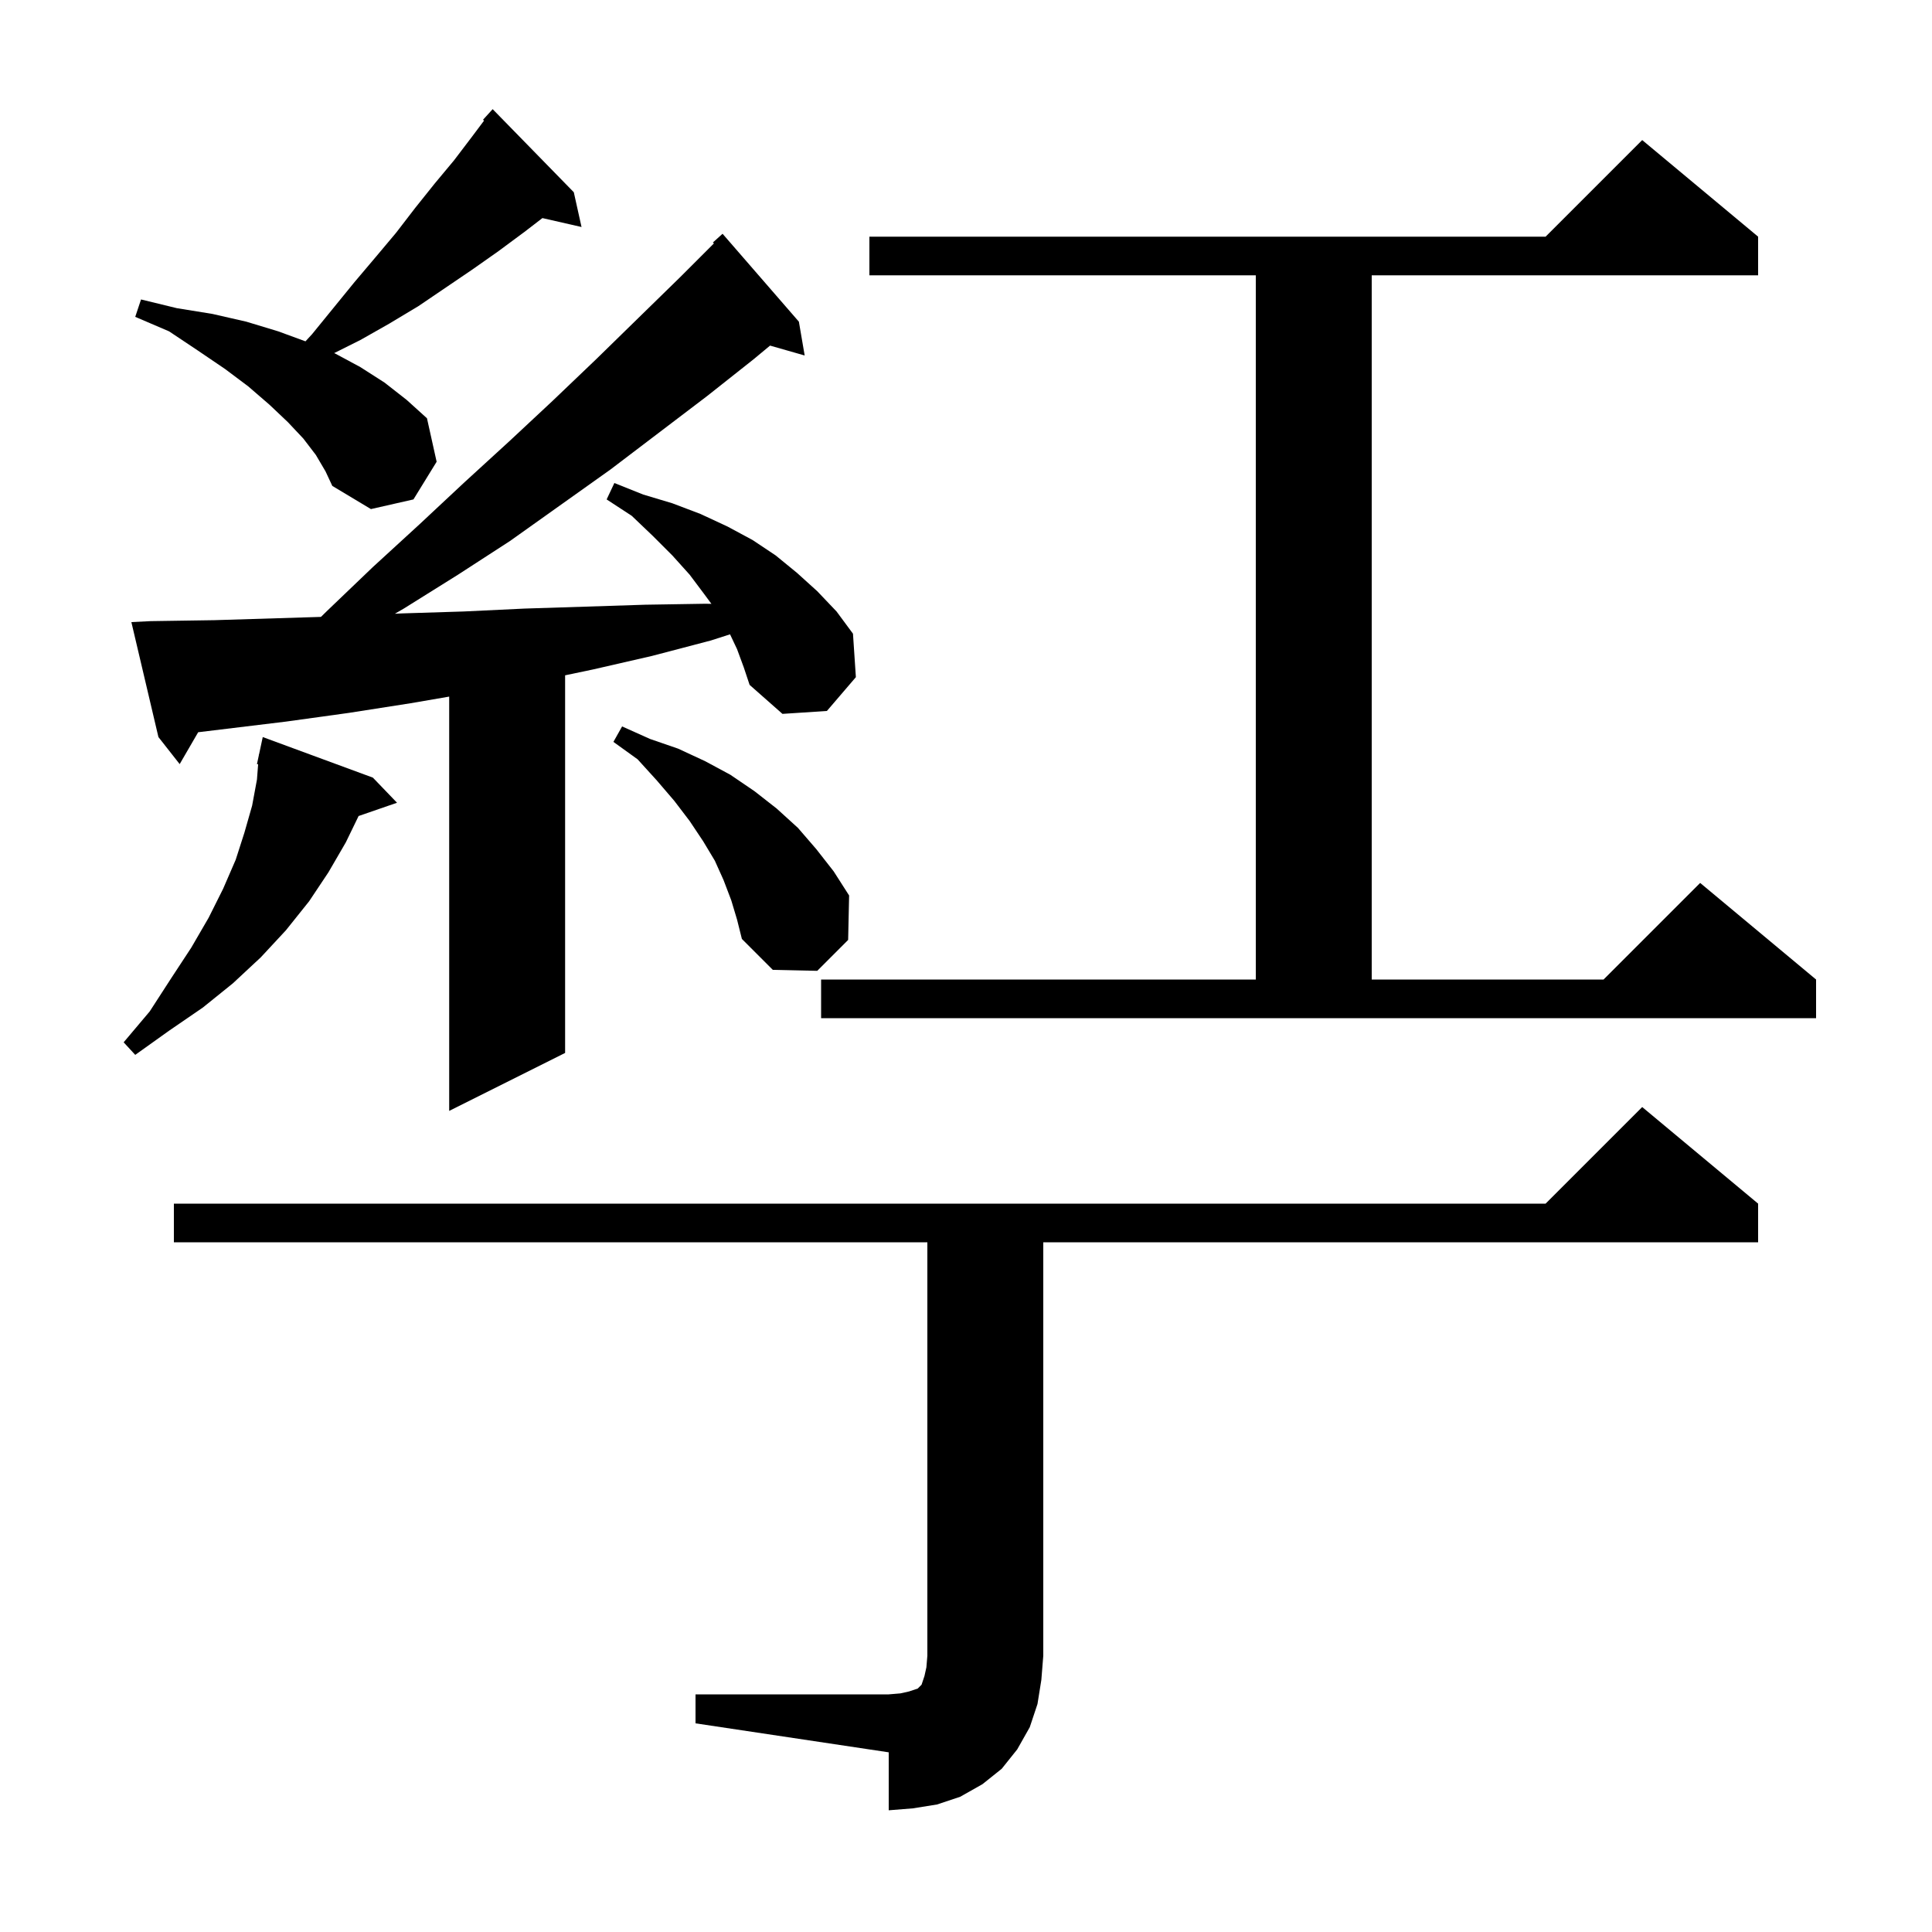
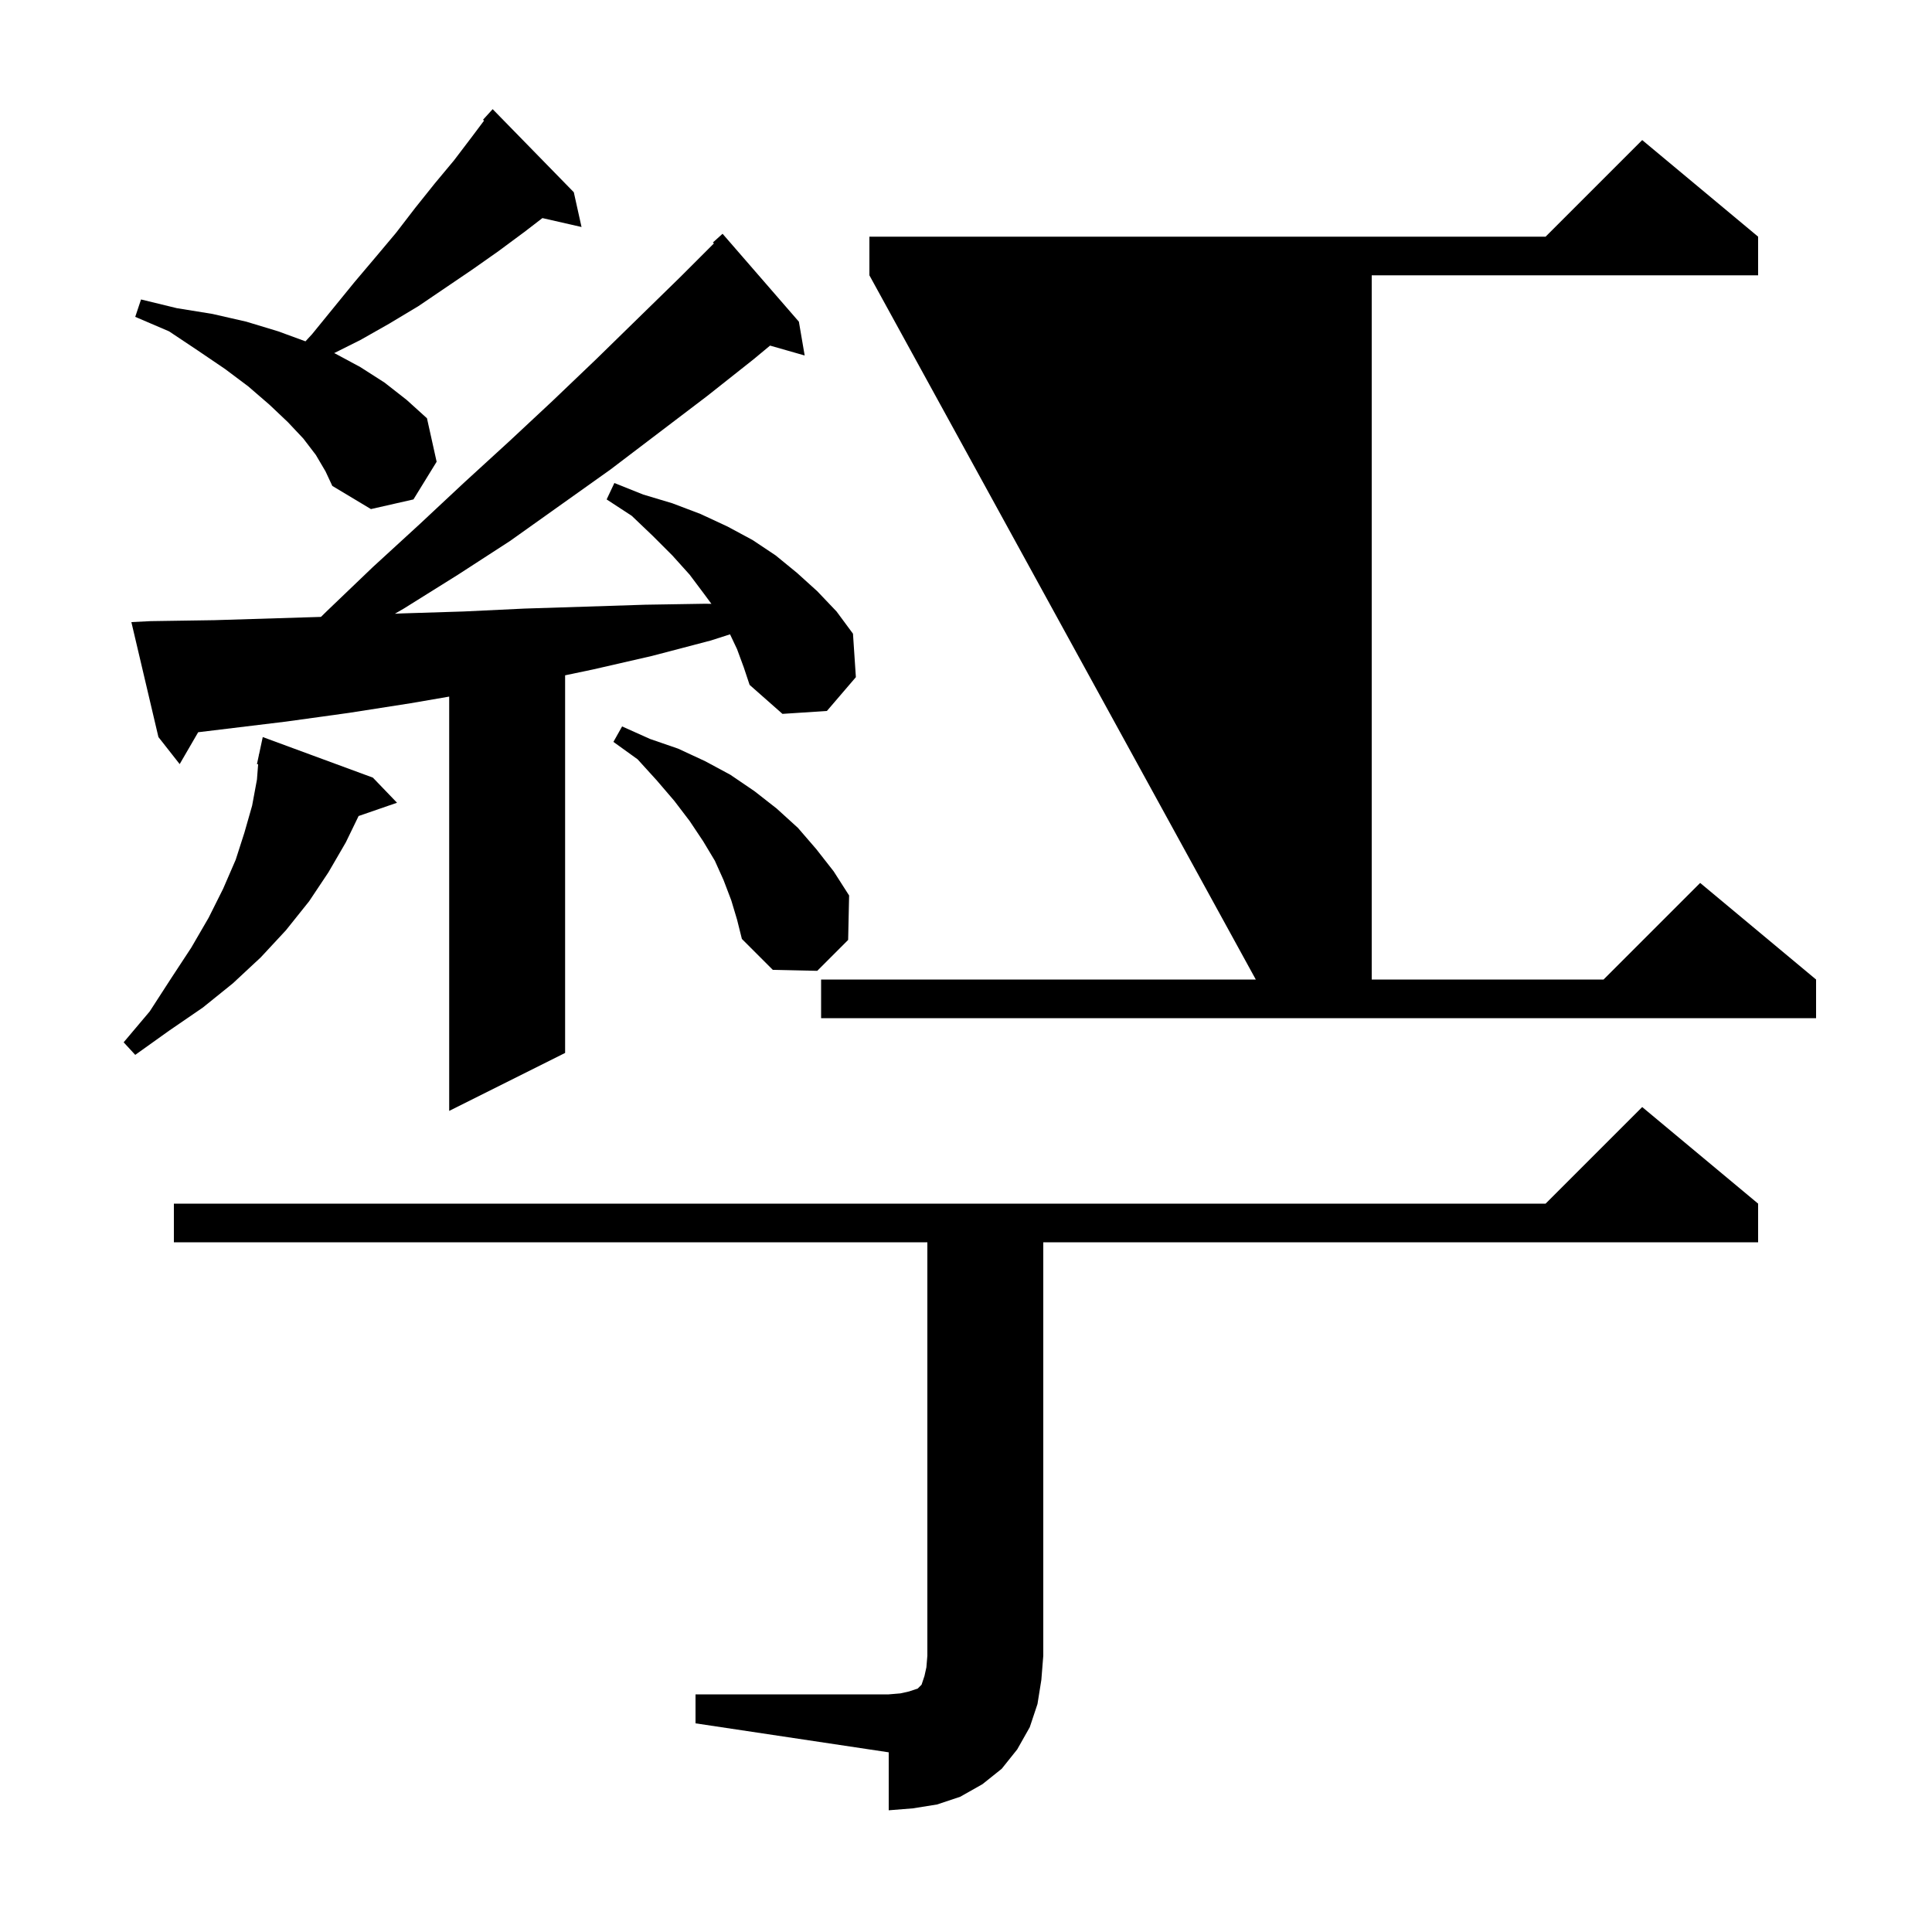
<svg xmlns="http://www.w3.org/2000/svg" version="1.1" baseProfile="full" viewBox="0 0 200 200" width="200" height="200">
  <g fill="currentColor">
-     <path d="M 72.0 175.4 L 92.0 175.4 L 93.2 175.3 L 94.1 175.1 L 95.0 174.8 L 95.4 174.4 L 95.7 173.5 L 95.9 172.6 L 96.0 171.4 L 96.0 128.6 L 18.0 128.6 L 18.0 124.6 L 160.0 124.6 L 170.0 114.6 L 182.0 124.6 L 182.0 128.6 L 108.0 128.6 L 108.0 171.4 L 107.8 173.9 L 107.4 176.4 L 106.6 178.8 L 105.3 181.1 L 103.7 183.1 L 101.7 184.7 L 99.4 186.0 L 97.0 186.8 L 94.5 187.2 L 92.0 187.4 L 92.0 181.4 L 72.0 178.4 Z M 76.3 67.2 L 75.573 65.665 L 73.6 66.3 L 67.5 67.9 L 61.4 69.3 L 58.5 69.908 L 58.5 109.0 L 46.5 115.0 L 46.5 72.112 L 42.5 72.8 L 36.1 73.8 L 29.6 74.7 L 20.515 75.801 L 18.6 79.1 L 16.4 76.3 L 13.6 64.4 L 15.6 64.3 L 22.2 64.2 L 33.225 63.861 L 33.9 63.2 L 38.6 58.7 L 43.4 54.3 L 48.0 50.0 L 52.7 45.7 L 57.2 41.5 L 61.7 37.2 L 66.1 32.9 L 70.4 28.7 L 73.904 25.196 L 73.8 25.1 L 74.8 24.2 L 82.7 33.3 L 83.3 36.8 L 79.716 35.776 L 78.0 37.2 L 73.2 41.0 L 63.2 48.6 L 52.8 56.0 L 47.4 59.5 L 41.8 63.0 L 40.878 63.534 L 41.6 63.5 L 48.0 63.3 L 54.3 63.0 L 60.6 62.8 L 66.8 62.6 L 73.0 62.5 L 73.645 62.51 L 72.9 61.5 L 71.4 59.5 L 69.6 57.5 L 67.6 55.5 L 65.4 53.4 L 62.8 51.7 L 63.6 50.0 L 66.6 51.2 L 69.6 52.1 L 72.5 53.2 L 75.3 54.5 L 77.9 55.9 L 80.3 57.5 L 82.5 59.3 L 84.6 61.2 L 86.6 63.3 L 88.3 65.6 L 88.6 70.1 L 85.6 73.6 L 81.0 73.9 L 77.6 70.9 L 77.0 69.1 Z M 38.6 80.5 L 41.1 83.1 L 37.122 84.474 L 35.8 87.2 L 34.0 90.3 L 32.0 93.3 L 29.6 96.3 L 27.0 99.1 L 24.1 101.8 L 21.0 104.3 L 17.5 106.7 L 14.0 109.2 L 12.8 107.9 L 15.5 104.7 L 17.7 101.3 L 19.8 98.1 L 21.6 95.0 L 23.1 92.0 L 24.4 89.0 L 25.3 86.2 L 26.1 83.4 L 26.6 80.7 L 26.722 79.114 L 26.6 79.1 L 26.792 78.204 L 26.8 78.1 L 26.814 78.103 L 27.2 76.3 Z M 85.0 101.4 L 130.0 101.4 L 130.0 28.5 L 90.0 28.5 L 90.0 24.5 L 160.0 24.5 L 170.0 14.5 L 182.0 24.5 L 182.0 28.5 L 142.0 28.5 L 142.0 101.4 L 166.0 101.4 L 176.0 91.4 L 188.0 101.4 L 188.0 105.4 L 85.0 105.4 Z M 75.7 93.2 L 74.9 91.1 L 74.0 89.1 L 72.8 87.1 L 71.4 85.0 L 69.8 82.9 L 68.0 80.8 L 66.0 78.6 L 63.5 76.8 L 64.4 75.2 L 67.3 76.5 L 70.2 77.5 L 73.0 78.8 L 75.6 80.2 L 78.1 81.9 L 80.4 83.7 L 82.6 85.7 L 84.5 87.9 L 86.3 90.2 L 87.9 92.7 L 87.8 97.3 L 84.6 100.5 L 80.0 100.4 L 76.8 97.2 L 76.3 95.2 Z M 32.7 47.1 L 31.4 45.4 L 29.8 43.7 L 27.9 41.9 L 25.7 40.0 L 23.3 38.2 L 20.5 36.3 L 17.5 34.3 L 14.0 32.8 L 14.6 31.0 L 18.3 31.9 L 22.0 32.5 L 25.5 33.3 L 28.8 34.3 L 31.622 35.335 L 32.3 34.6 L 36.7 29.2 L 38.9 26.6 L 41.0 24.1 L 43.0 21.5 L 45.0 19.0 L 47.0 16.6 L 48.9 14.1 L 50.109 12.487 L 50.0 12.4 L 51.0 11.3 L 59.4 19.9 L 60.2 23.5 L 56.151 22.576 L 54.3 24.0 L 51.6 26.0 L 48.9 27.9 L 43.3 31.7 L 40.3 33.5 L 37.3 35.2 L 34.591 36.555 L 34.7 36.6 L 37.3 38.0 L 39.8 39.6 L 42.1 41.4 L 44.2 43.3 L 45.2 47.8 L 42.8 51.7 L 38.4 52.7 L 34.4 50.3 L 33.7 48.8 Z " />
+     <path d="M 72.0 175.4 L 92.0 175.4 L 93.2 175.3 L 94.1 175.1 L 95.0 174.8 L 95.4 174.4 L 95.7 173.5 L 95.9 172.6 L 96.0 171.4 L 96.0 128.6 L 18.0 128.6 L 18.0 124.6 L 160.0 124.6 L 170.0 114.6 L 182.0 124.6 L 182.0 128.6 L 108.0 128.6 L 108.0 171.4 L 107.8 173.9 L 107.4 176.4 L 106.6 178.8 L 105.3 181.1 L 103.7 183.1 L 101.7 184.7 L 99.4 186.0 L 97.0 186.8 L 94.5 187.2 L 92.0 187.4 L 92.0 181.4 L 72.0 178.4 Z M 76.3 67.2 L 75.573 65.665 L 73.6 66.3 L 67.5 67.9 L 61.4 69.3 L 58.5 69.908 L 58.5 109.0 L 46.5 115.0 L 46.5 72.112 L 42.5 72.8 L 36.1 73.8 L 29.6 74.7 L 20.515 75.801 L 18.6 79.1 L 16.4 76.3 L 13.6 64.4 L 15.6 64.3 L 22.2 64.2 L 33.225 63.861 L 33.9 63.2 L 38.6 58.7 L 43.4 54.3 L 48.0 50.0 L 52.7 45.7 L 57.2 41.5 L 61.7 37.2 L 66.1 32.9 L 70.4 28.7 L 73.904 25.196 L 73.8 25.1 L 74.8 24.2 L 82.7 33.3 L 83.3 36.8 L 79.716 35.776 L 78.0 37.2 L 73.2 41.0 L 63.2 48.6 L 52.8 56.0 L 47.4 59.5 L 41.8 63.0 L 40.878 63.534 L 41.6 63.5 L 48.0 63.3 L 54.3 63.0 L 60.6 62.8 L 66.8 62.6 L 73.0 62.5 L 73.645 62.51 L 72.9 61.5 L 71.4 59.5 L 69.6 57.5 L 67.6 55.5 L 65.4 53.4 L 62.8 51.7 L 63.6 50.0 L 66.6 51.2 L 69.6 52.1 L 72.5 53.2 L 75.3 54.5 L 77.9 55.9 L 80.3 57.5 L 82.5 59.3 L 84.6 61.2 L 86.6 63.3 L 88.3 65.6 L 88.6 70.1 L 85.6 73.6 L 81.0 73.9 L 77.6 70.9 L 77.0 69.1 Z M 38.6 80.5 L 41.1 83.1 L 37.122 84.474 L 35.8 87.2 L 34.0 90.3 L 32.0 93.3 L 29.6 96.3 L 27.0 99.1 L 24.1 101.8 L 21.0 104.3 L 17.5 106.7 L 14.0 109.2 L 12.8 107.9 L 15.5 104.7 L 17.7 101.3 L 19.8 98.1 L 21.6 95.0 L 23.1 92.0 L 24.4 89.0 L 25.3 86.2 L 26.1 83.4 L 26.6 80.7 L 26.722 79.114 L 26.6 79.1 L 26.792 78.204 L 26.8 78.1 L 26.814 78.103 L 27.2 76.3 Z M 85.0 101.4 L 130.0 101.4 L 90.0 28.5 L 90.0 24.5 L 160.0 24.5 L 170.0 14.5 L 182.0 24.5 L 182.0 28.5 L 142.0 28.5 L 142.0 101.4 L 166.0 101.4 L 176.0 91.4 L 188.0 101.4 L 188.0 105.4 L 85.0 105.4 Z M 75.7 93.2 L 74.9 91.1 L 74.0 89.1 L 72.8 87.1 L 71.4 85.0 L 69.8 82.9 L 68.0 80.8 L 66.0 78.6 L 63.5 76.8 L 64.4 75.2 L 67.3 76.5 L 70.2 77.5 L 73.0 78.8 L 75.6 80.2 L 78.1 81.9 L 80.4 83.7 L 82.6 85.7 L 84.5 87.9 L 86.3 90.2 L 87.9 92.7 L 87.8 97.3 L 84.6 100.5 L 80.0 100.4 L 76.8 97.2 L 76.3 95.2 Z M 32.7 47.1 L 31.4 45.4 L 29.8 43.7 L 27.9 41.9 L 25.7 40.0 L 23.3 38.2 L 20.5 36.3 L 17.5 34.3 L 14.0 32.8 L 14.6 31.0 L 18.3 31.9 L 22.0 32.5 L 25.5 33.3 L 28.8 34.3 L 31.622 35.335 L 32.3 34.6 L 36.7 29.2 L 38.9 26.6 L 41.0 24.1 L 43.0 21.5 L 45.0 19.0 L 47.0 16.6 L 48.9 14.1 L 50.109 12.487 L 50.0 12.4 L 51.0 11.3 L 59.4 19.9 L 60.2 23.5 L 56.151 22.576 L 54.3 24.0 L 51.6 26.0 L 48.9 27.9 L 43.3 31.7 L 40.3 33.5 L 37.3 35.2 L 34.591 36.555 L 34.7 36.6 L 37.3 38.0 L 39.8 39.6 L 42.1 41.4 L 44.2 43.3 L 45.2 47.8 L 42.8 51.7 L 38.4 52.7 L 34.4 50.3 L 33.7 48.8 Z " />
  </g>
</svg>